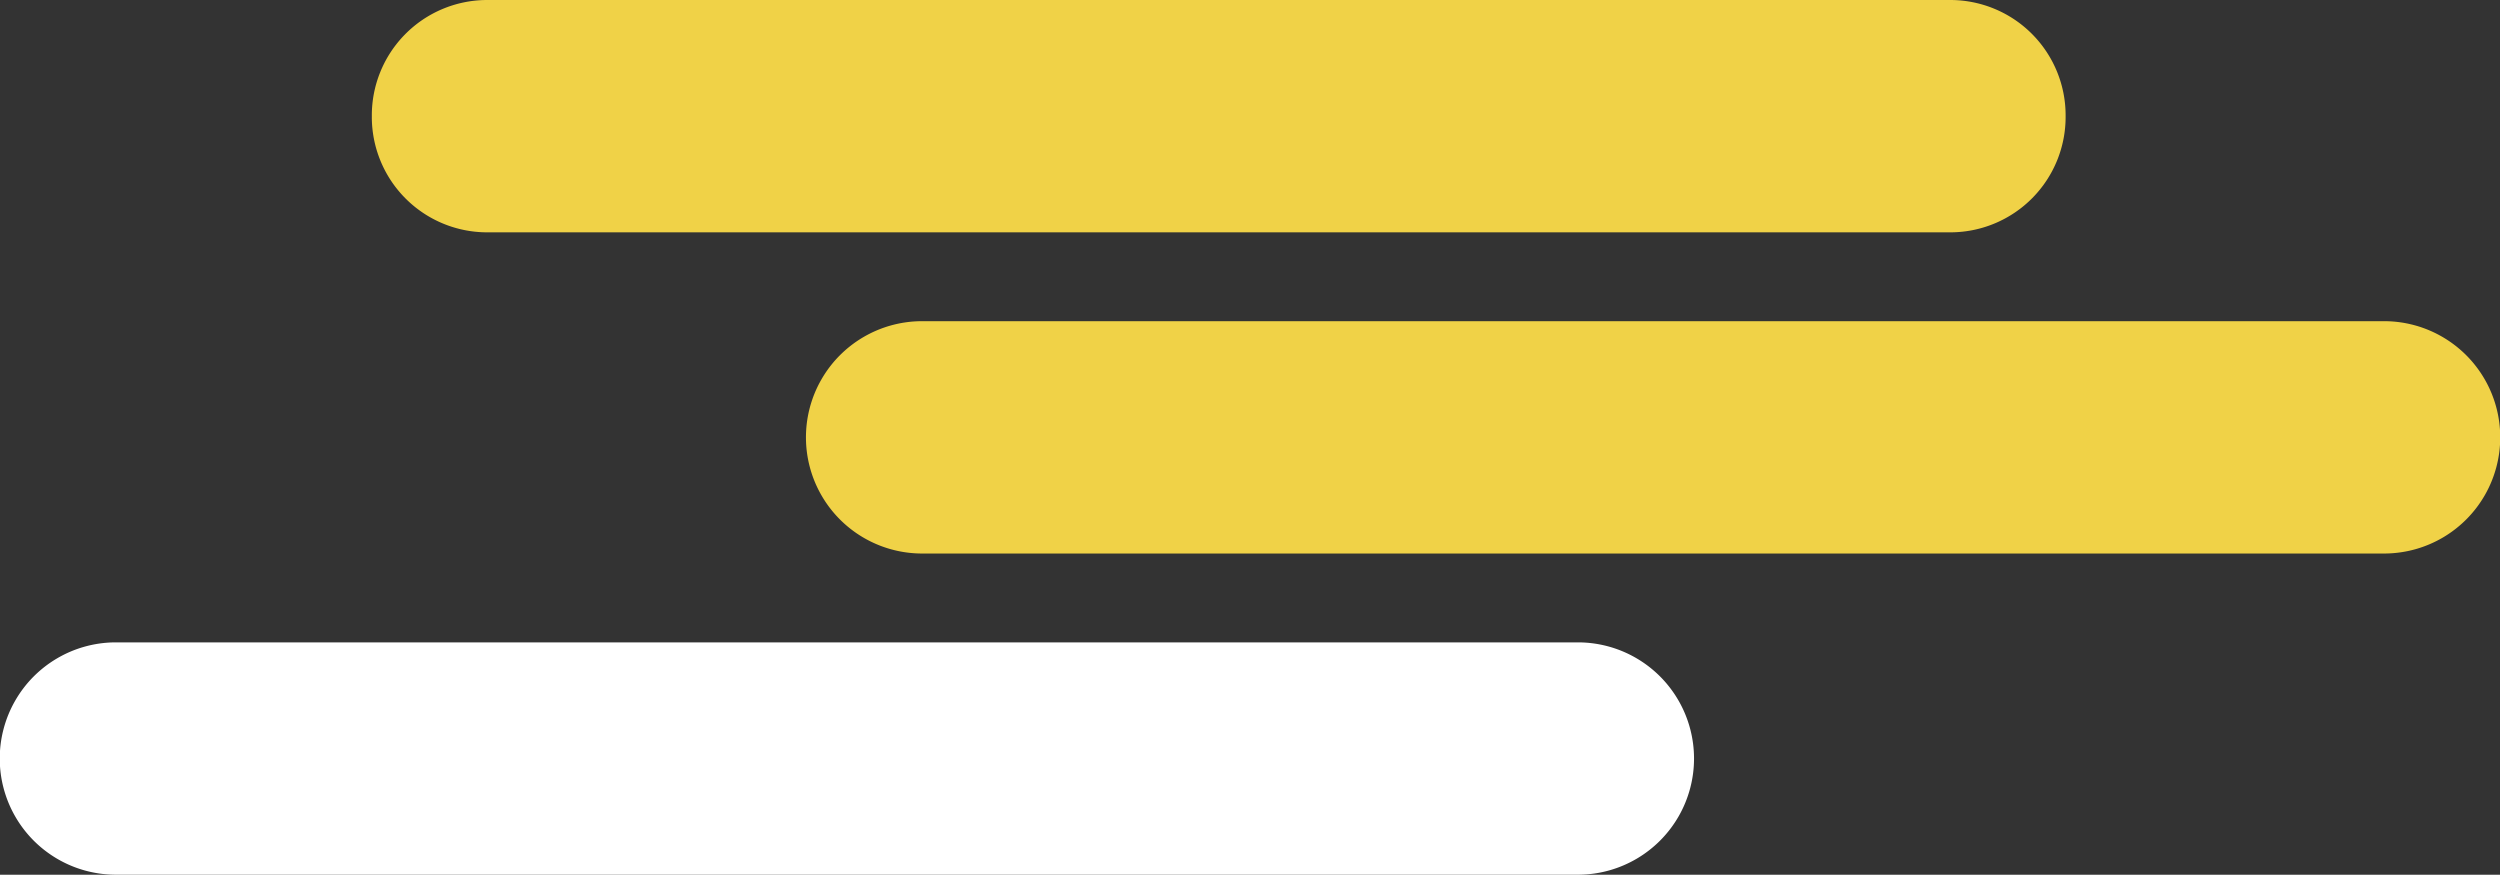
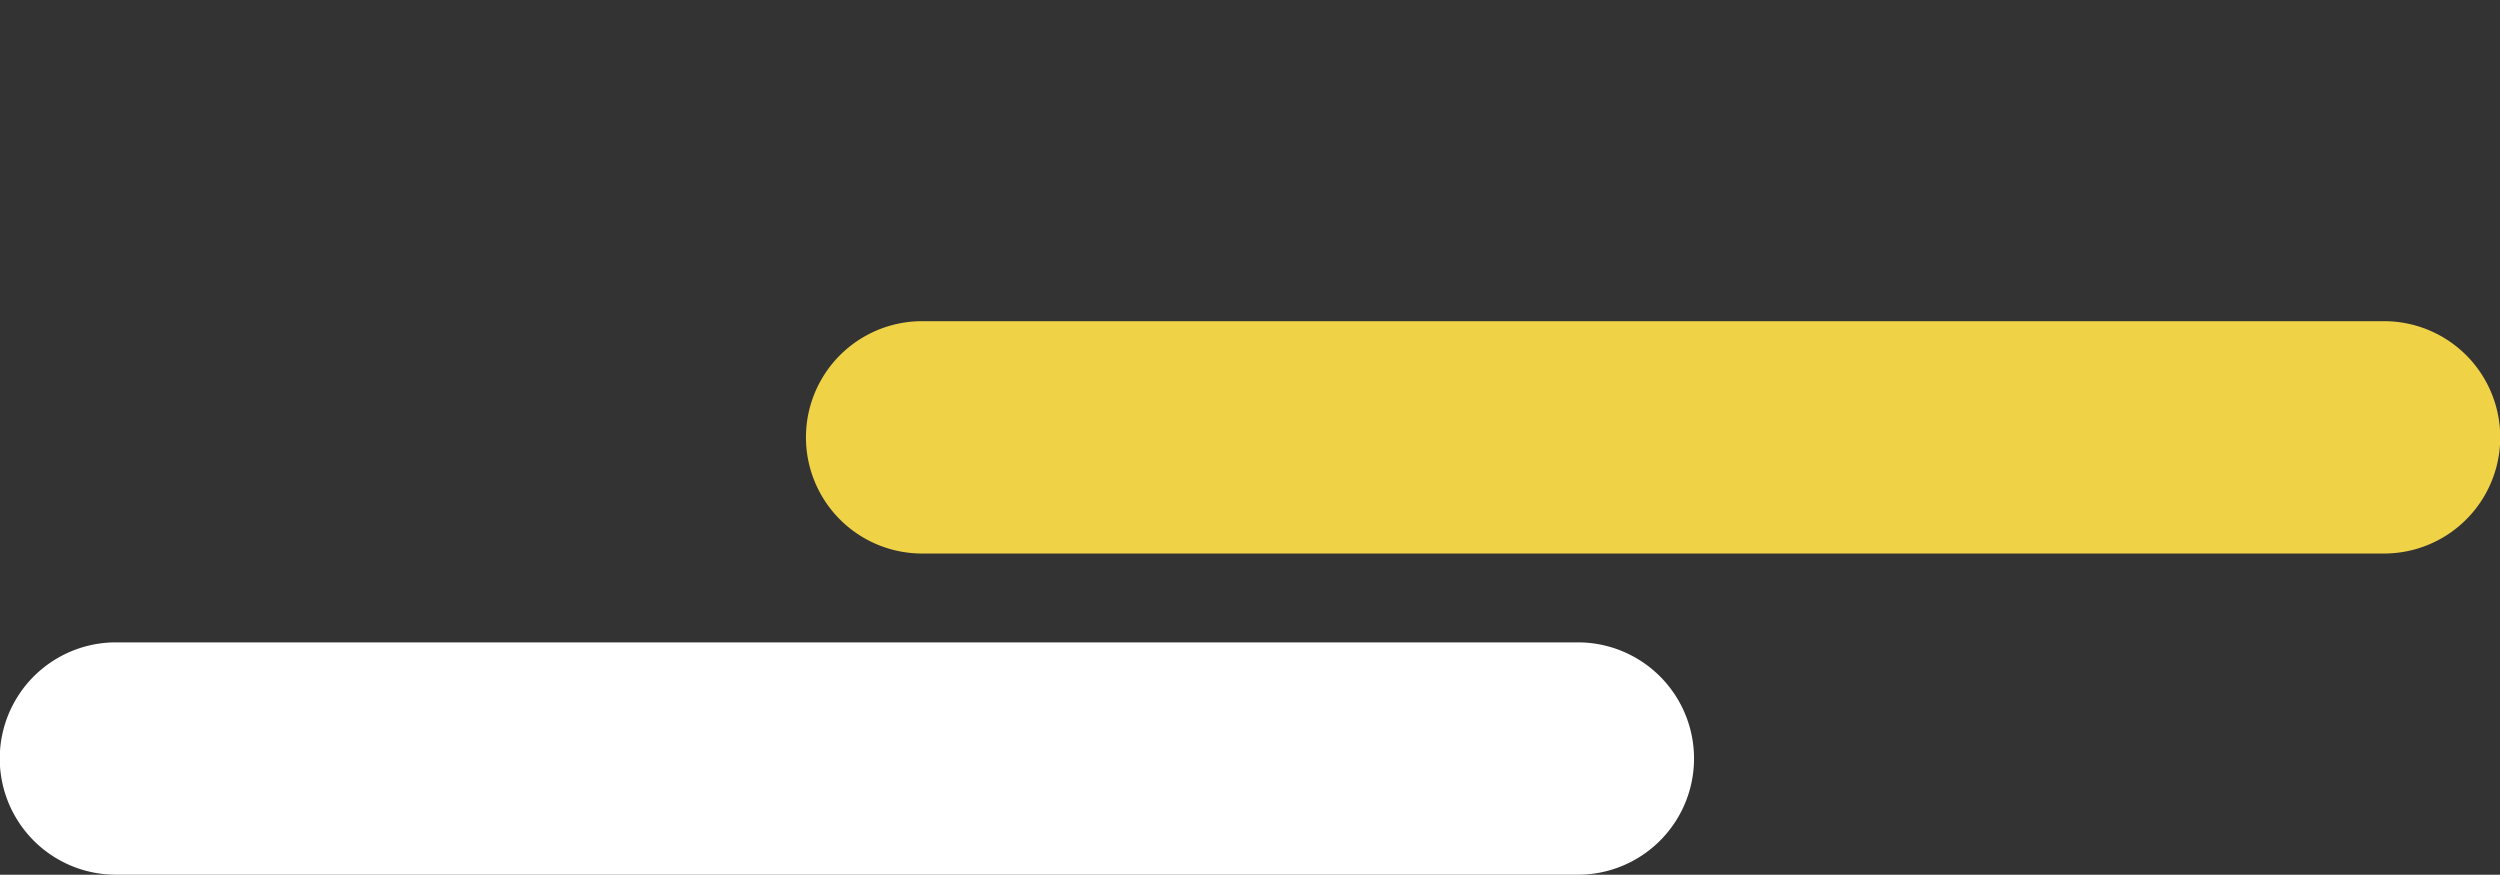
<svg xmlns="http://www.w3.org/2000/svg" width="300.095" height="105" viewBox="0 0 300.095 105">
  <rect x="0" y="0" width="300.095" height="105" fill="#333333" stroke="none" />
  <defs>
    <style>
      .cls-1 {
        fill: #4f86ac;
      }

      .cls-2 {
        clip-path: url(#clip-path);
      }

      .cls-3 {
        fill: #f0d247;
      }

      .cls-4 {
        fill: #fff;
      }
    </style>
    <clipPath id="clip-path">
      <rect id="Rettangolo_61" data-name="Rettangolo 61" class="cls-1" width="300.095" height="105" />
    </clipPath>
  </defs>
  <g id="Raggruppa_152" data-name="Raggruppa 152" class="cls-2">
-     <path id="Tracciato_150" data-name="Tracciato 150" class="cls-3" d="M30.448,0H206.27a13.847,13.847,0,0,1,13.748,13.944A13.847,13.847,0,0,1,206.27,27.888H30.448A13.847,13.847,0,0,1,16.7,13.944,13.847,13.847,0,0,1,30.448,0" transform="translate(27.934 0.001)" />
    <path id="Tracciato_151" data-name="Tracciato 151" class="cls-3" d="M49.957,14.223H225.779a13.945,13.945,0,0,1,0,27.888H49.957a13.945,13.945,0,0,1,0-27.888" transform="translate(60.566 24.332)" />
    <path id="Tracciato_152" data-name="Tracciato 152" class="cls-4" d="M13.748,28.446H189.57a13.945,13.945,0,0,1,0,27.888H13.748a13.945,13.945,0,0,1,0-27.888" transform="translate(0 48.664)" />
  </g>
</svg>